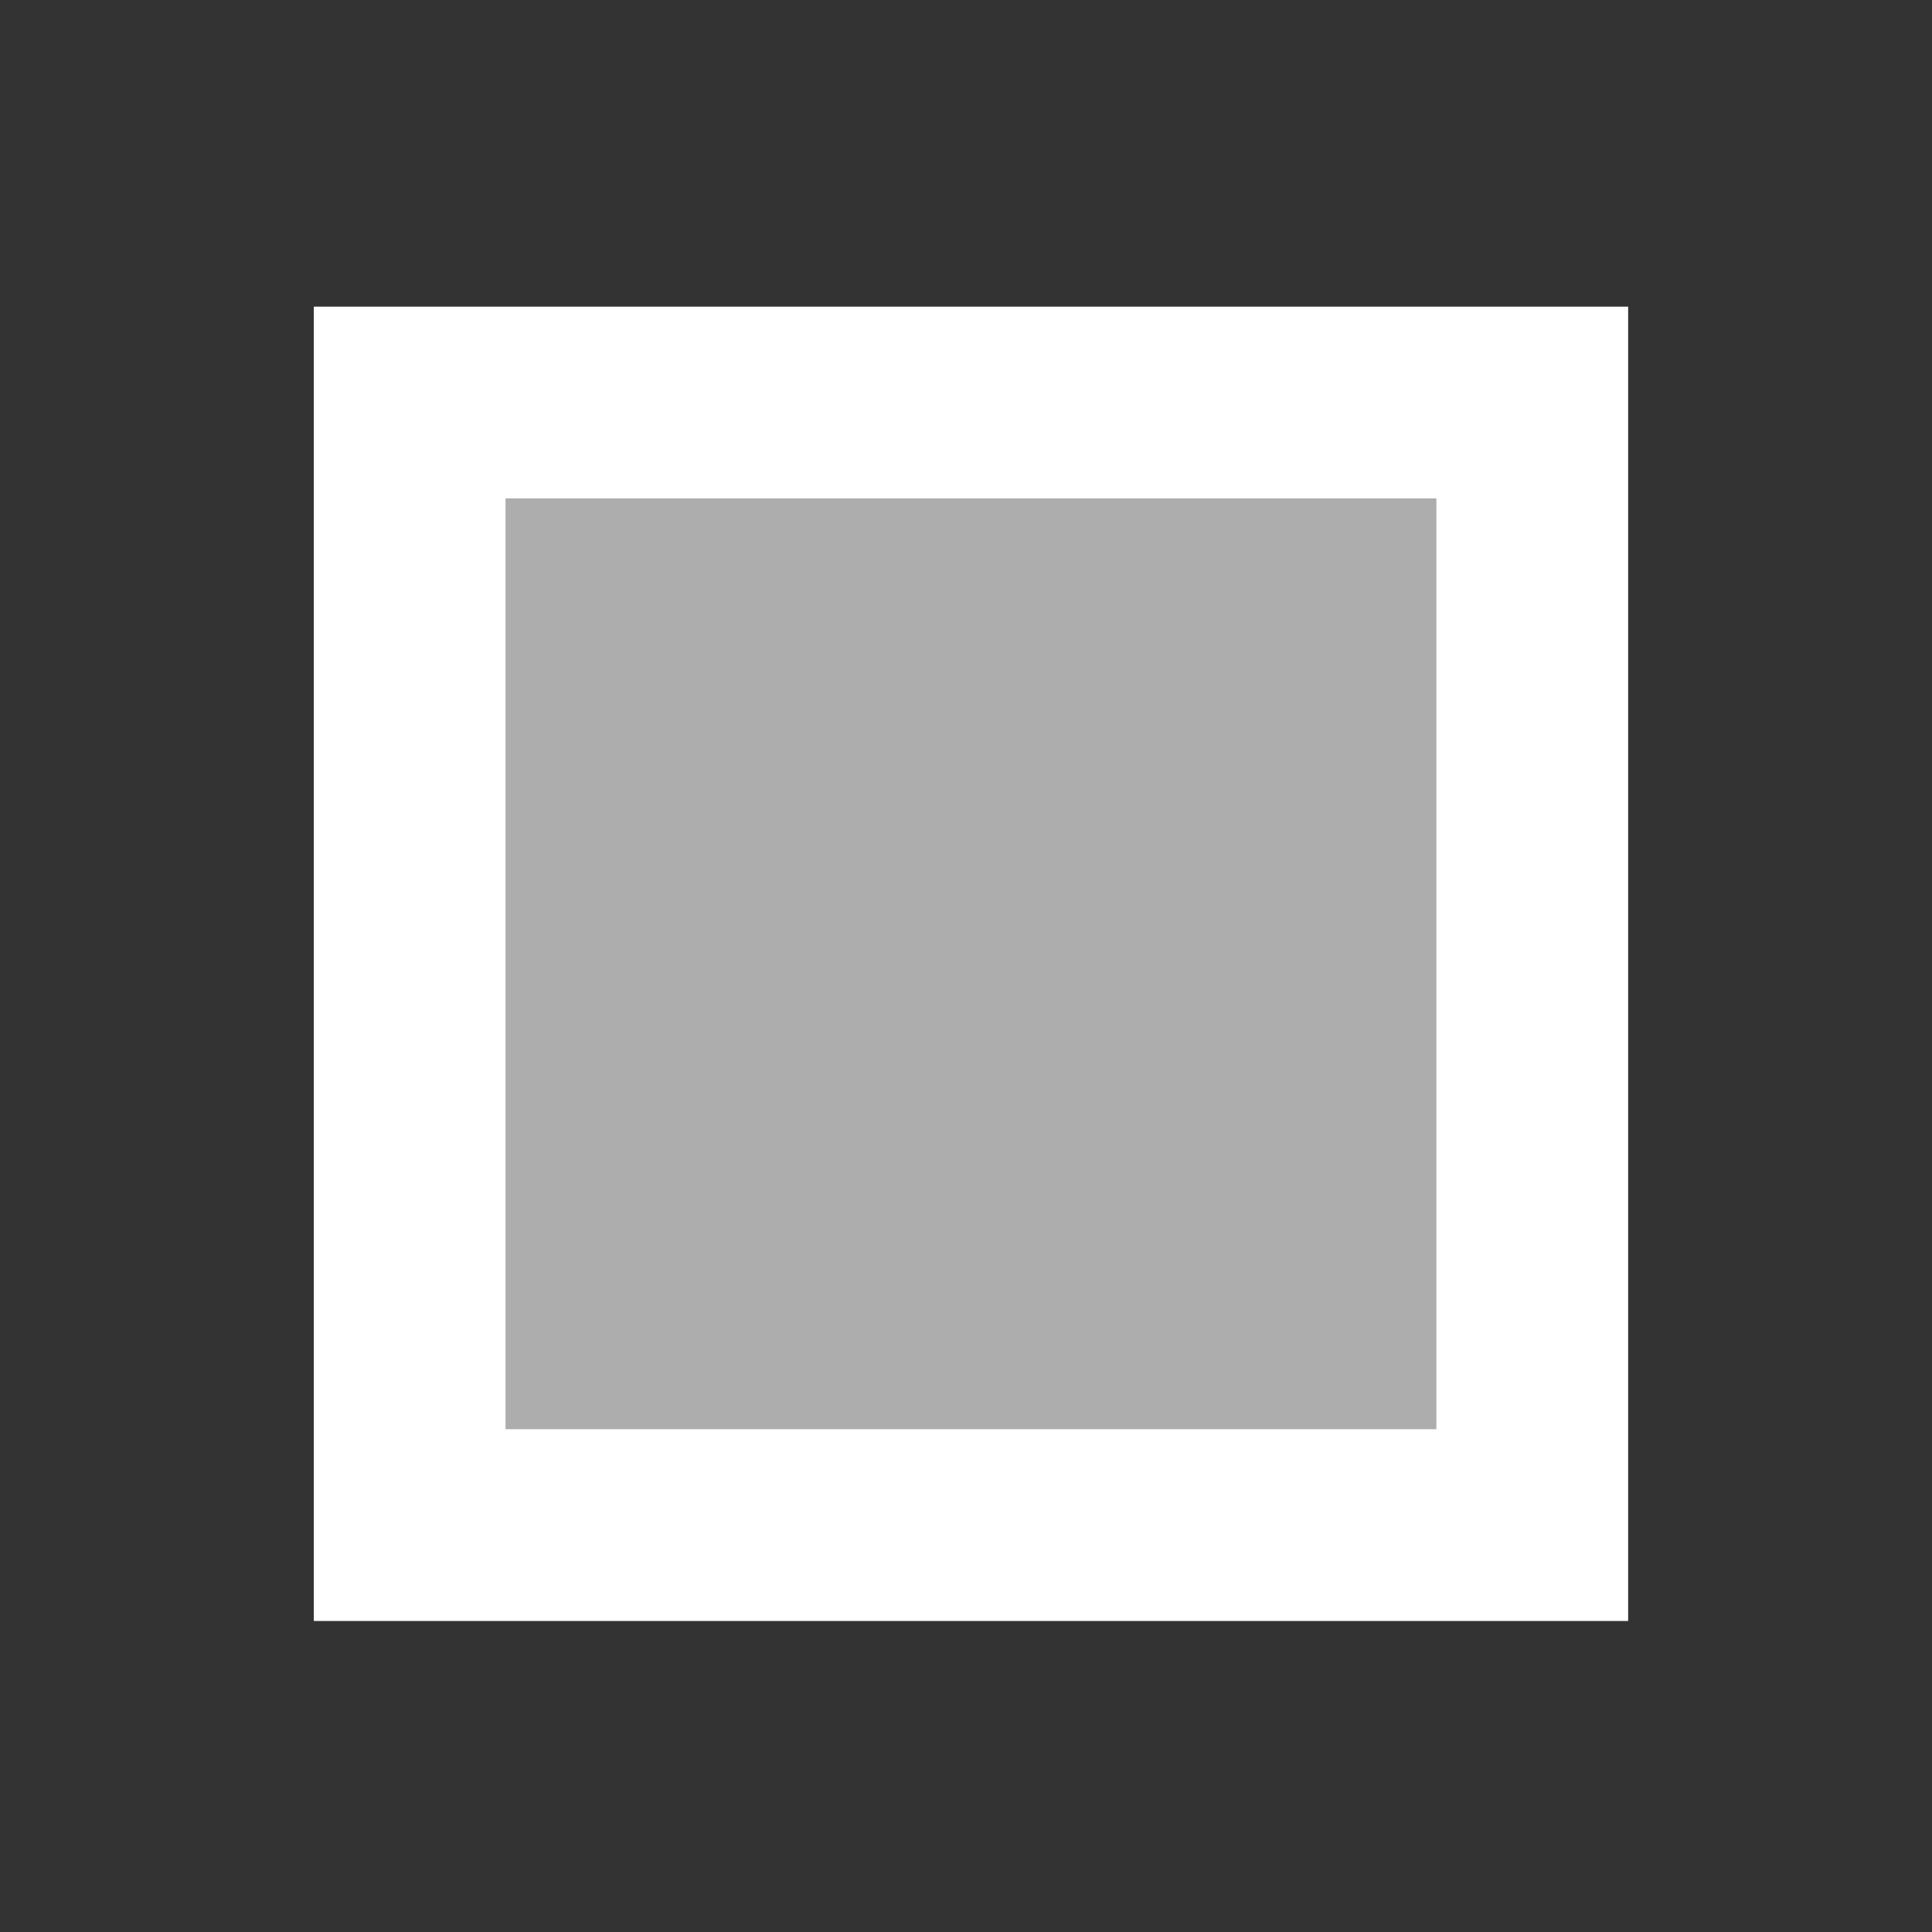
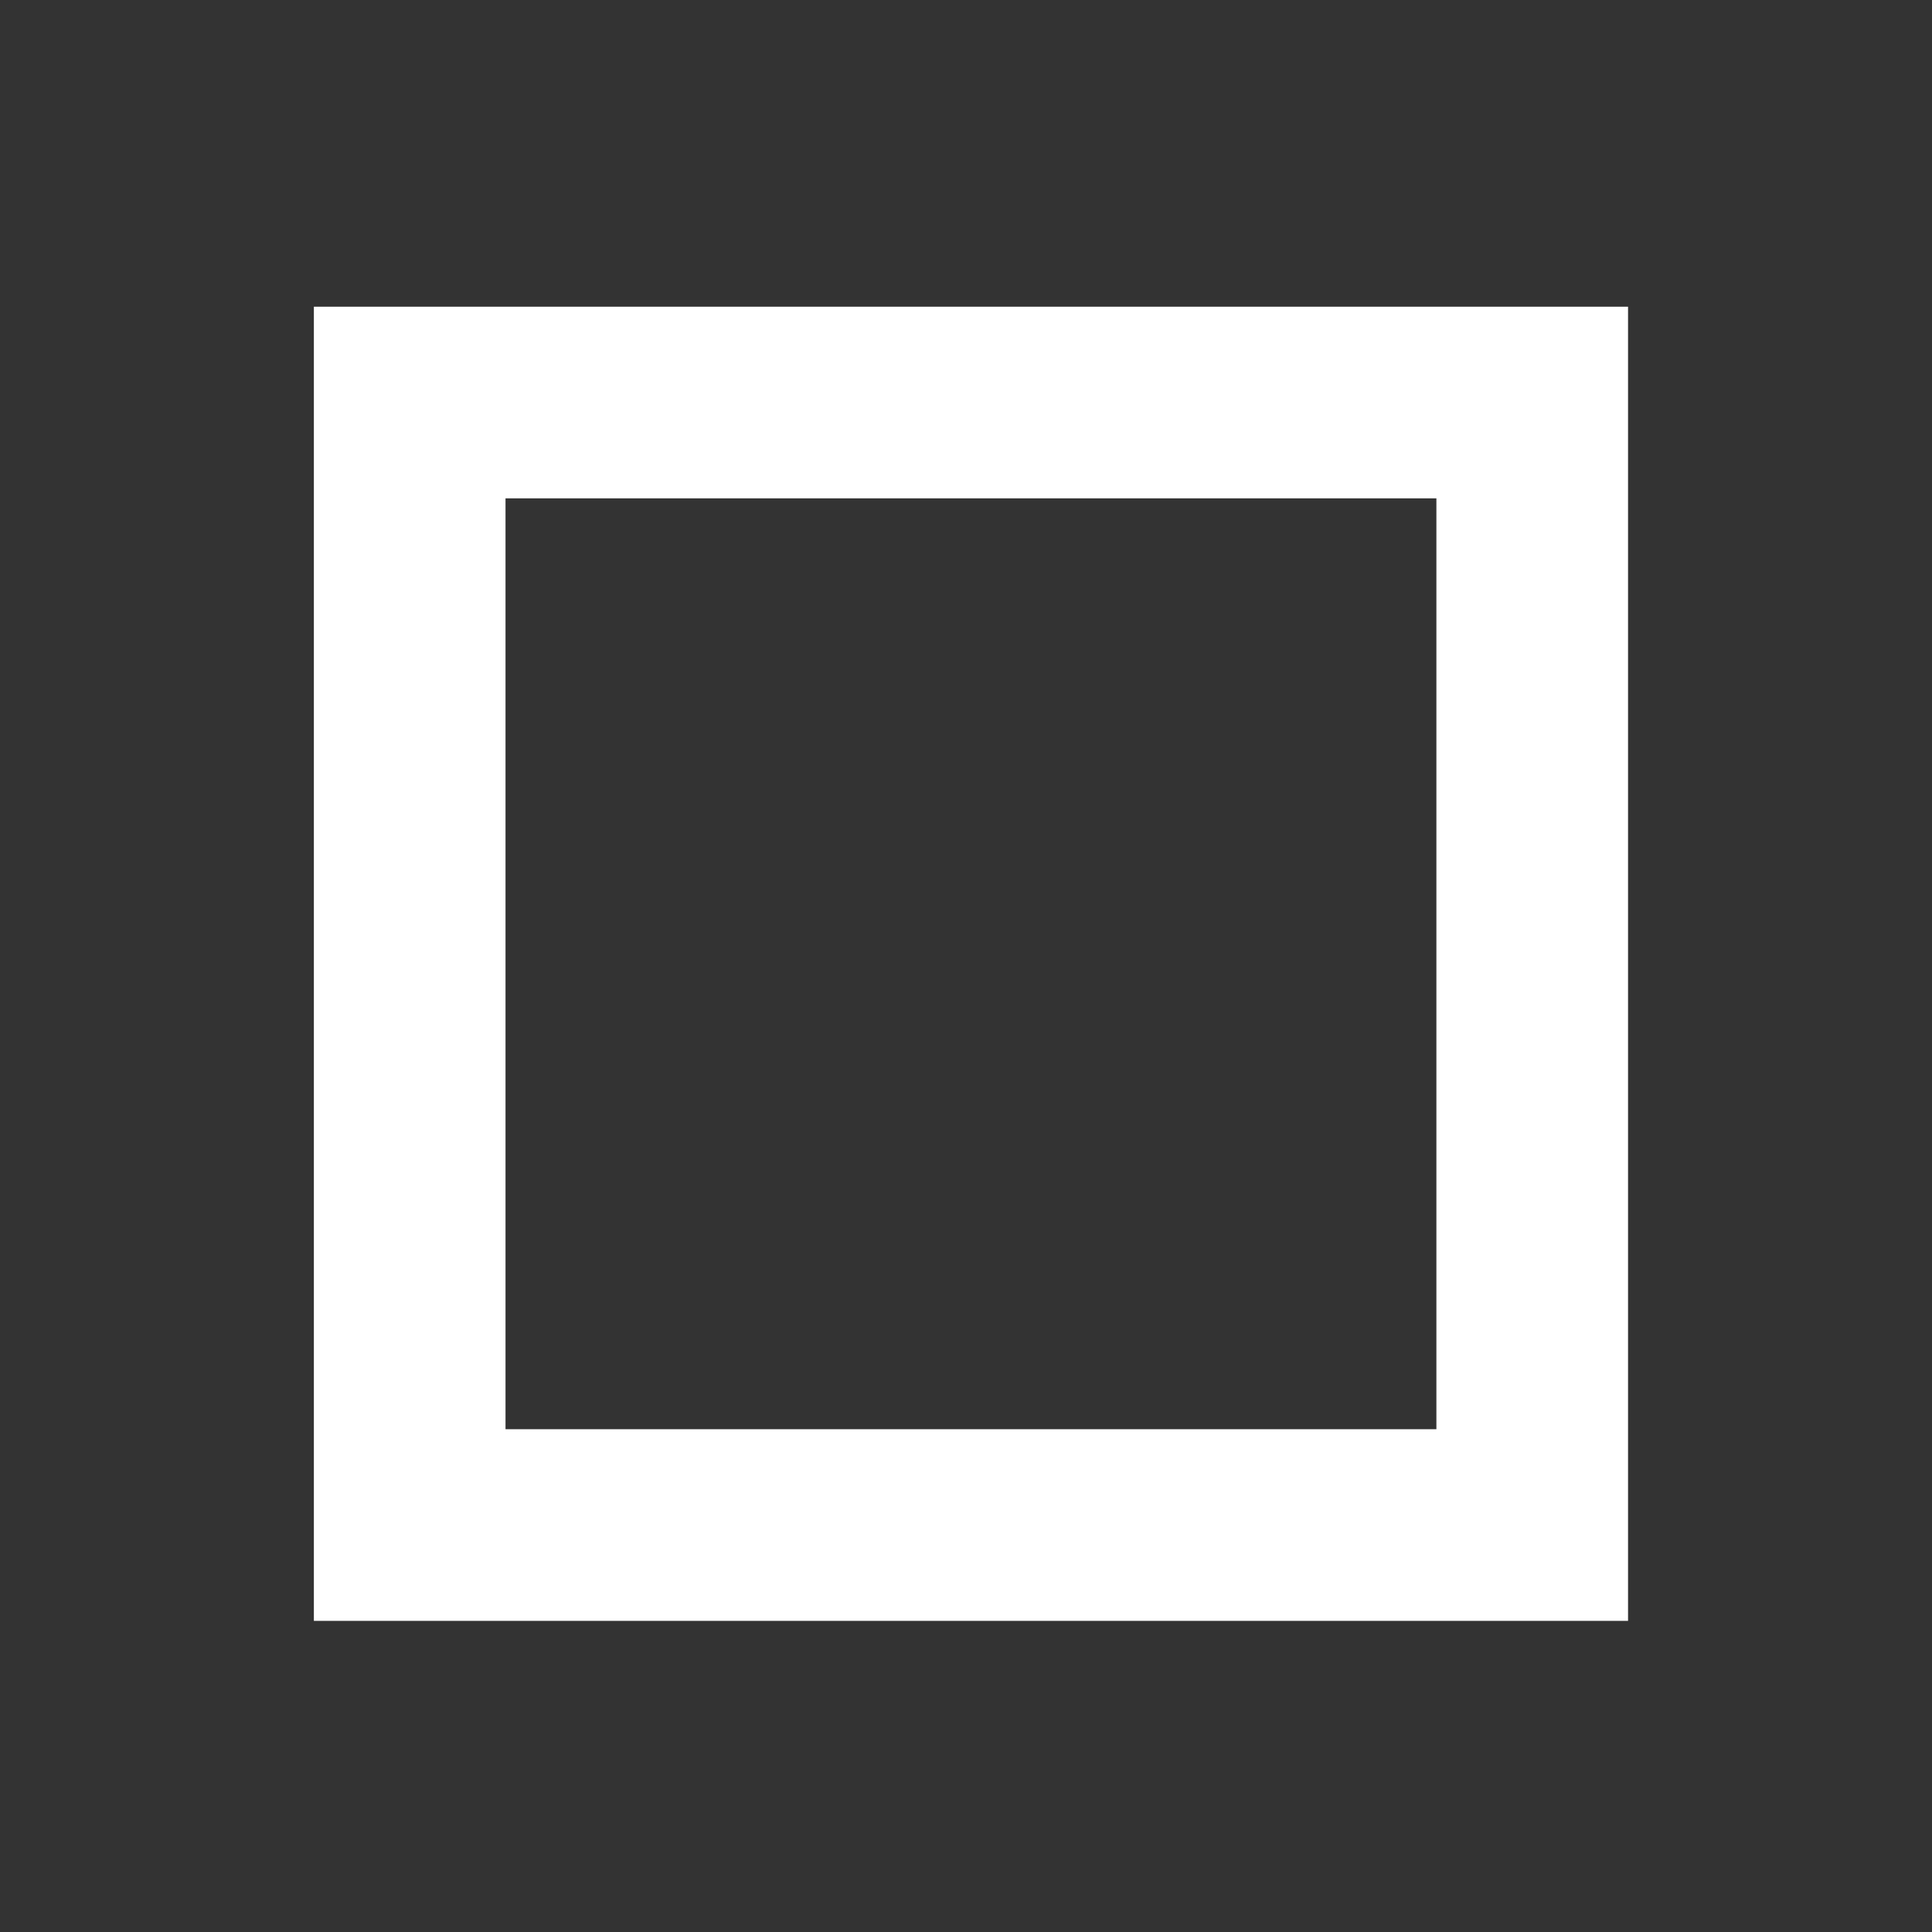
<svg xmlns="http://www.w3.org/2000/svg" width="100%" height="100%" viewBox="0 0 101 101" version="1.1" xml:space="preserve" style="fill-rule:evenodd;clip-rule:evenodd;stroke-linejoin:round;stroke-miterlimit:2;">
  <rect x="0" y="0" width="101" height="101" fill="#333333" stroke="none" />
-   <rect id="square_stroke_white" x="0.759" y="0.385" width="100" height="100" style="fill:none;" />
-   <rect x="16.408" y="16.033" width="68.703" height="68.703" style="fill:#fff;fill-opacity:0.6;" />
  <path d="M85.11,16.033l-68.702,0l-0,68.703l68.702,-0l0,-68.703Zm-10.019,10.02l-0,48.664c-0,-0 -48.664,-0 -48.664,-0c-0,-0 -0,-48.664 -0,-48.664l48.664,-0Z" style="fill:#fff;" />
</svg>